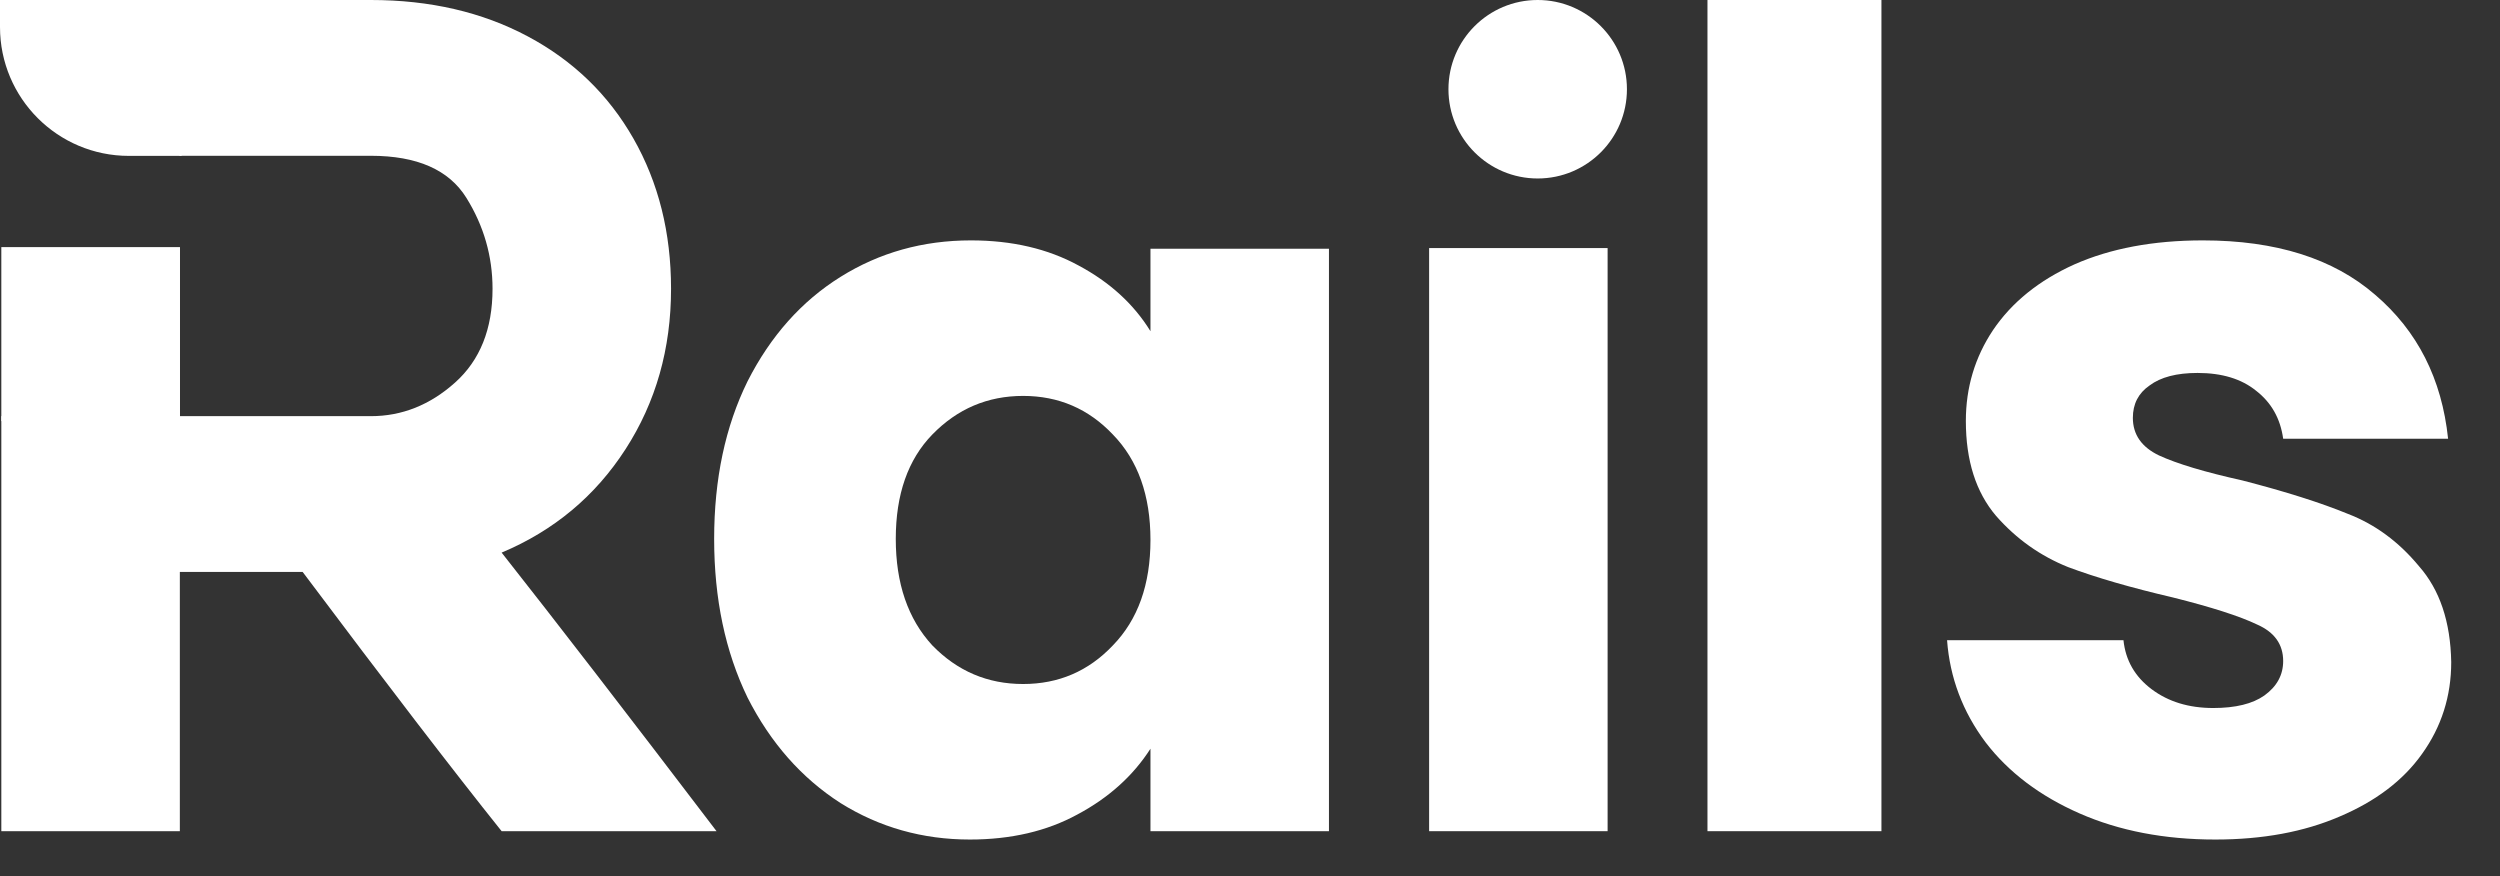
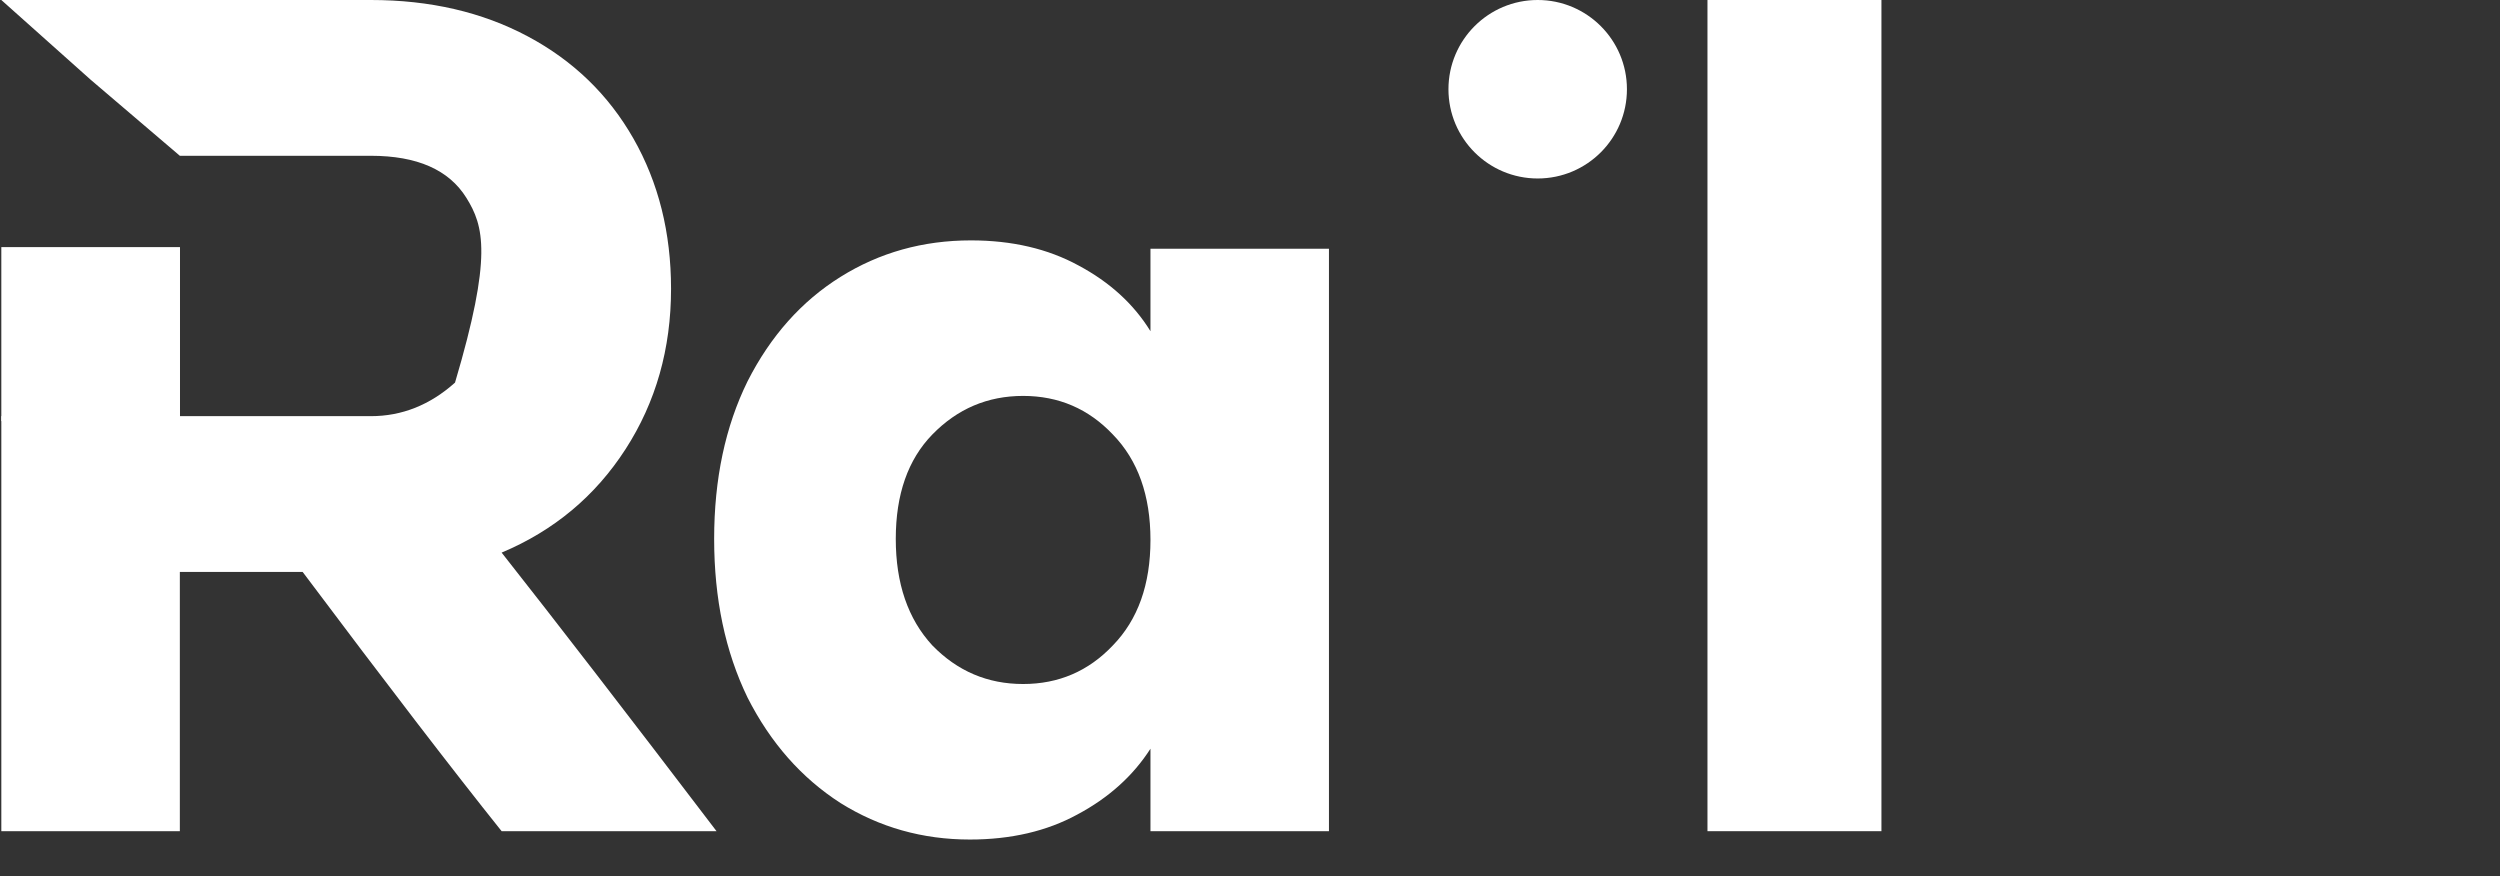
<svg xmlns="http://www.w3.org/2000/svg" width="388" height="136" viewBox="0 0 388 136" fill="none">
  <rect x="0" y="0" width="388" height="136" fill="#333333" stroke="none" />
-   <path d="M0 0H28.186V24.193H20C8.954 24.193 0 15.238 0 4.193V0Z" fill="white" />
-   <path d="M0.206 129V2.56304e-07H57.559C66.736 2.56304e-07 74.853 1.882 81.912 5.647C88.971 9.412 94.442 14.706 98.324 21.529C102.206 28.353 104.147 36.118 104.147 44.824C104.147 54.118 101.794 62.412 97.088 69.706C92.383 77 85.971 82.353 77.853 85.765C86.206 96.353 97.324 110.765 111.206 129H77.853C70.324 119.588 60.03 106.176 46.971 88.765H27.912V129H0.206ZM57.559 64.588C62.383 64.588 66.736 62.853 70.618 59.382C74.5 55.912 76.442 51.059 76.442 44.824C76.442 39.765 75.088 35.059 72.383 30.706C69.677 26.353 64.736 24.177 57.559 24.177H27.912L14.059 12.363L0.206 2.56304e-07V64.588H57.559Z" fill="white" />
+   <path d="M0.206 129V2.56304e-07H57.559C66.736 2.56304e-07 74.853 1.882 81.912 5.647C88.971 9.412 94.442 14.706 98.324 21.529C102.206 28.353 104.147 36.118 104.147 44.824C104.147 54.118 101.794 62.412 97.088 69.706C92.383 77 85.971 82.353 77.853 85.765C86.206 96.353 97.324 110.765 111.206 129H77.853C70.324 119.588 60.03 106.176 46.971 88.765H27.912V129H0.206ZM57.559 64.588C62.383 64.588 66.736 62.853 70.618 59.382C76.442 39.765 75.088 35.059 72.383 30.706C69.677 26.353 64.736 24.177 57.559 24.177H27.912L14.059 12.363L0.206 2.56304e-07V64.588H57.559Z" fill="white" />
  <path d="M0.206 38.352H27.935V65.352H0.206V38.352Z" fill="white" />
  <path d="M110.836 83.64C110.836 74.352 112.564 66.198 116.02 59.178C119.584 52.158 124.39 46.758 130.438 42.978C136.486 39.198 143.236 37.308 150.688 37.308C157.06 37.308 162.622 38.604 167.374 41.196C172.234 43.788 175.96 47.19 178.552 51.402V38.604H206.254V129H178.552V116.202C175.852 120.414 172.072 123.816 167.212 126.408C162.46 129 156.898 130.296 150.526 130.296C143.182 130.296 136.486 128.406 130.438 124.626C124.39 120.738 119.584 115.284 116.02 108.264C112.564 101.136 110.836 92.928 110.836 83.64ZM178.552 83.802C178.552 76.89 176.608 71.436 172.72 67.44C168.94 63.444 164.296 61.446 158.788 61.446C153.28 61.446 148.582 63.444 144.694 67.44C140.914 71.328 139.024 76.728 139.024 83.64C139.024 90.552 140.914 96.06 144.694 100.164C148.582 104.16 153.28 106.158 158.788 106.158C164.296 106.158 168.94 104.16 172.72 100.164C176.608 96.168 178.552 90.714 178.552 83.802Z" fill="white" />
  <circle cx="238.65" cy="13.85" r="13.85" fill="white" />
-   <rect x="221.8" y="38.5" width="27.7" height="90.5" fill="white" />
-   <path d="M343.818 130.296C335.934 130.296 328.914 128.946 322.758 126.246C316.602 123.546 311.742 119.874 308.178 115.23C304.614 110.478 302.616 105.186 302.184 99.354H329.562C329.886 102.486 331.344 105.024 333.936 106.968C336.528 108.912 339.714 109.884 343.494 109.884C346.95 109.884 349.596 109.236 351.432 107.94C353.376 106.536 354.348 104.754 354.348 102.594C354.348 100.002 352.998 98.112 350.298 96.924C347.598 95.628 343.224 94.224 337.176 92.712C330.696 91.2 325.296 89.634 320.976 88.014C316.656 86.286 312.93 83.64 309.798 80.076C306.666 76.404 305.1 71.49 305.1 65.334C305.1 60.15 306.504 55.452 309.312 51.24C312.228 46.92 316.44 43.518 321.948 41.034C327.564 38.55 334.206 37.308 341.874 37.308C353.214 37.308 362.124 40.116 368.604 45.732C375.192 51.348 378.972 58.8 379.944 68.088H354.348C353.916 64.956 352.512 62.472 350.136 60.636C347.868 58.8 344.844 57.882 341.064 57.882C337.824 57.882 335.34 58.53 333.612 59.826C331.884 61.014 331.02 62.688 331.02 64.848C331.02 67.44 332.37 69.384 335.07 70.68C337.878 71.976 342.198 73.272 348.03 74.568C354.726 76.296 360.18 78.024 364.392 79.752C368.604 81.372 372.276 84.072 375.408 87.852C378.648 91.524 380.322 96.492 380.43 102.756C380.43 108.048 378.918 112.8 375.894 117.012C372.978 121.116 368.712 124.356 363.096 126.732C357.588 129.108 351.162 130.296 343.818 130.296Z" fill="white" />
  <rect x="265" width="27" height="129" fill="white" />
</svg>